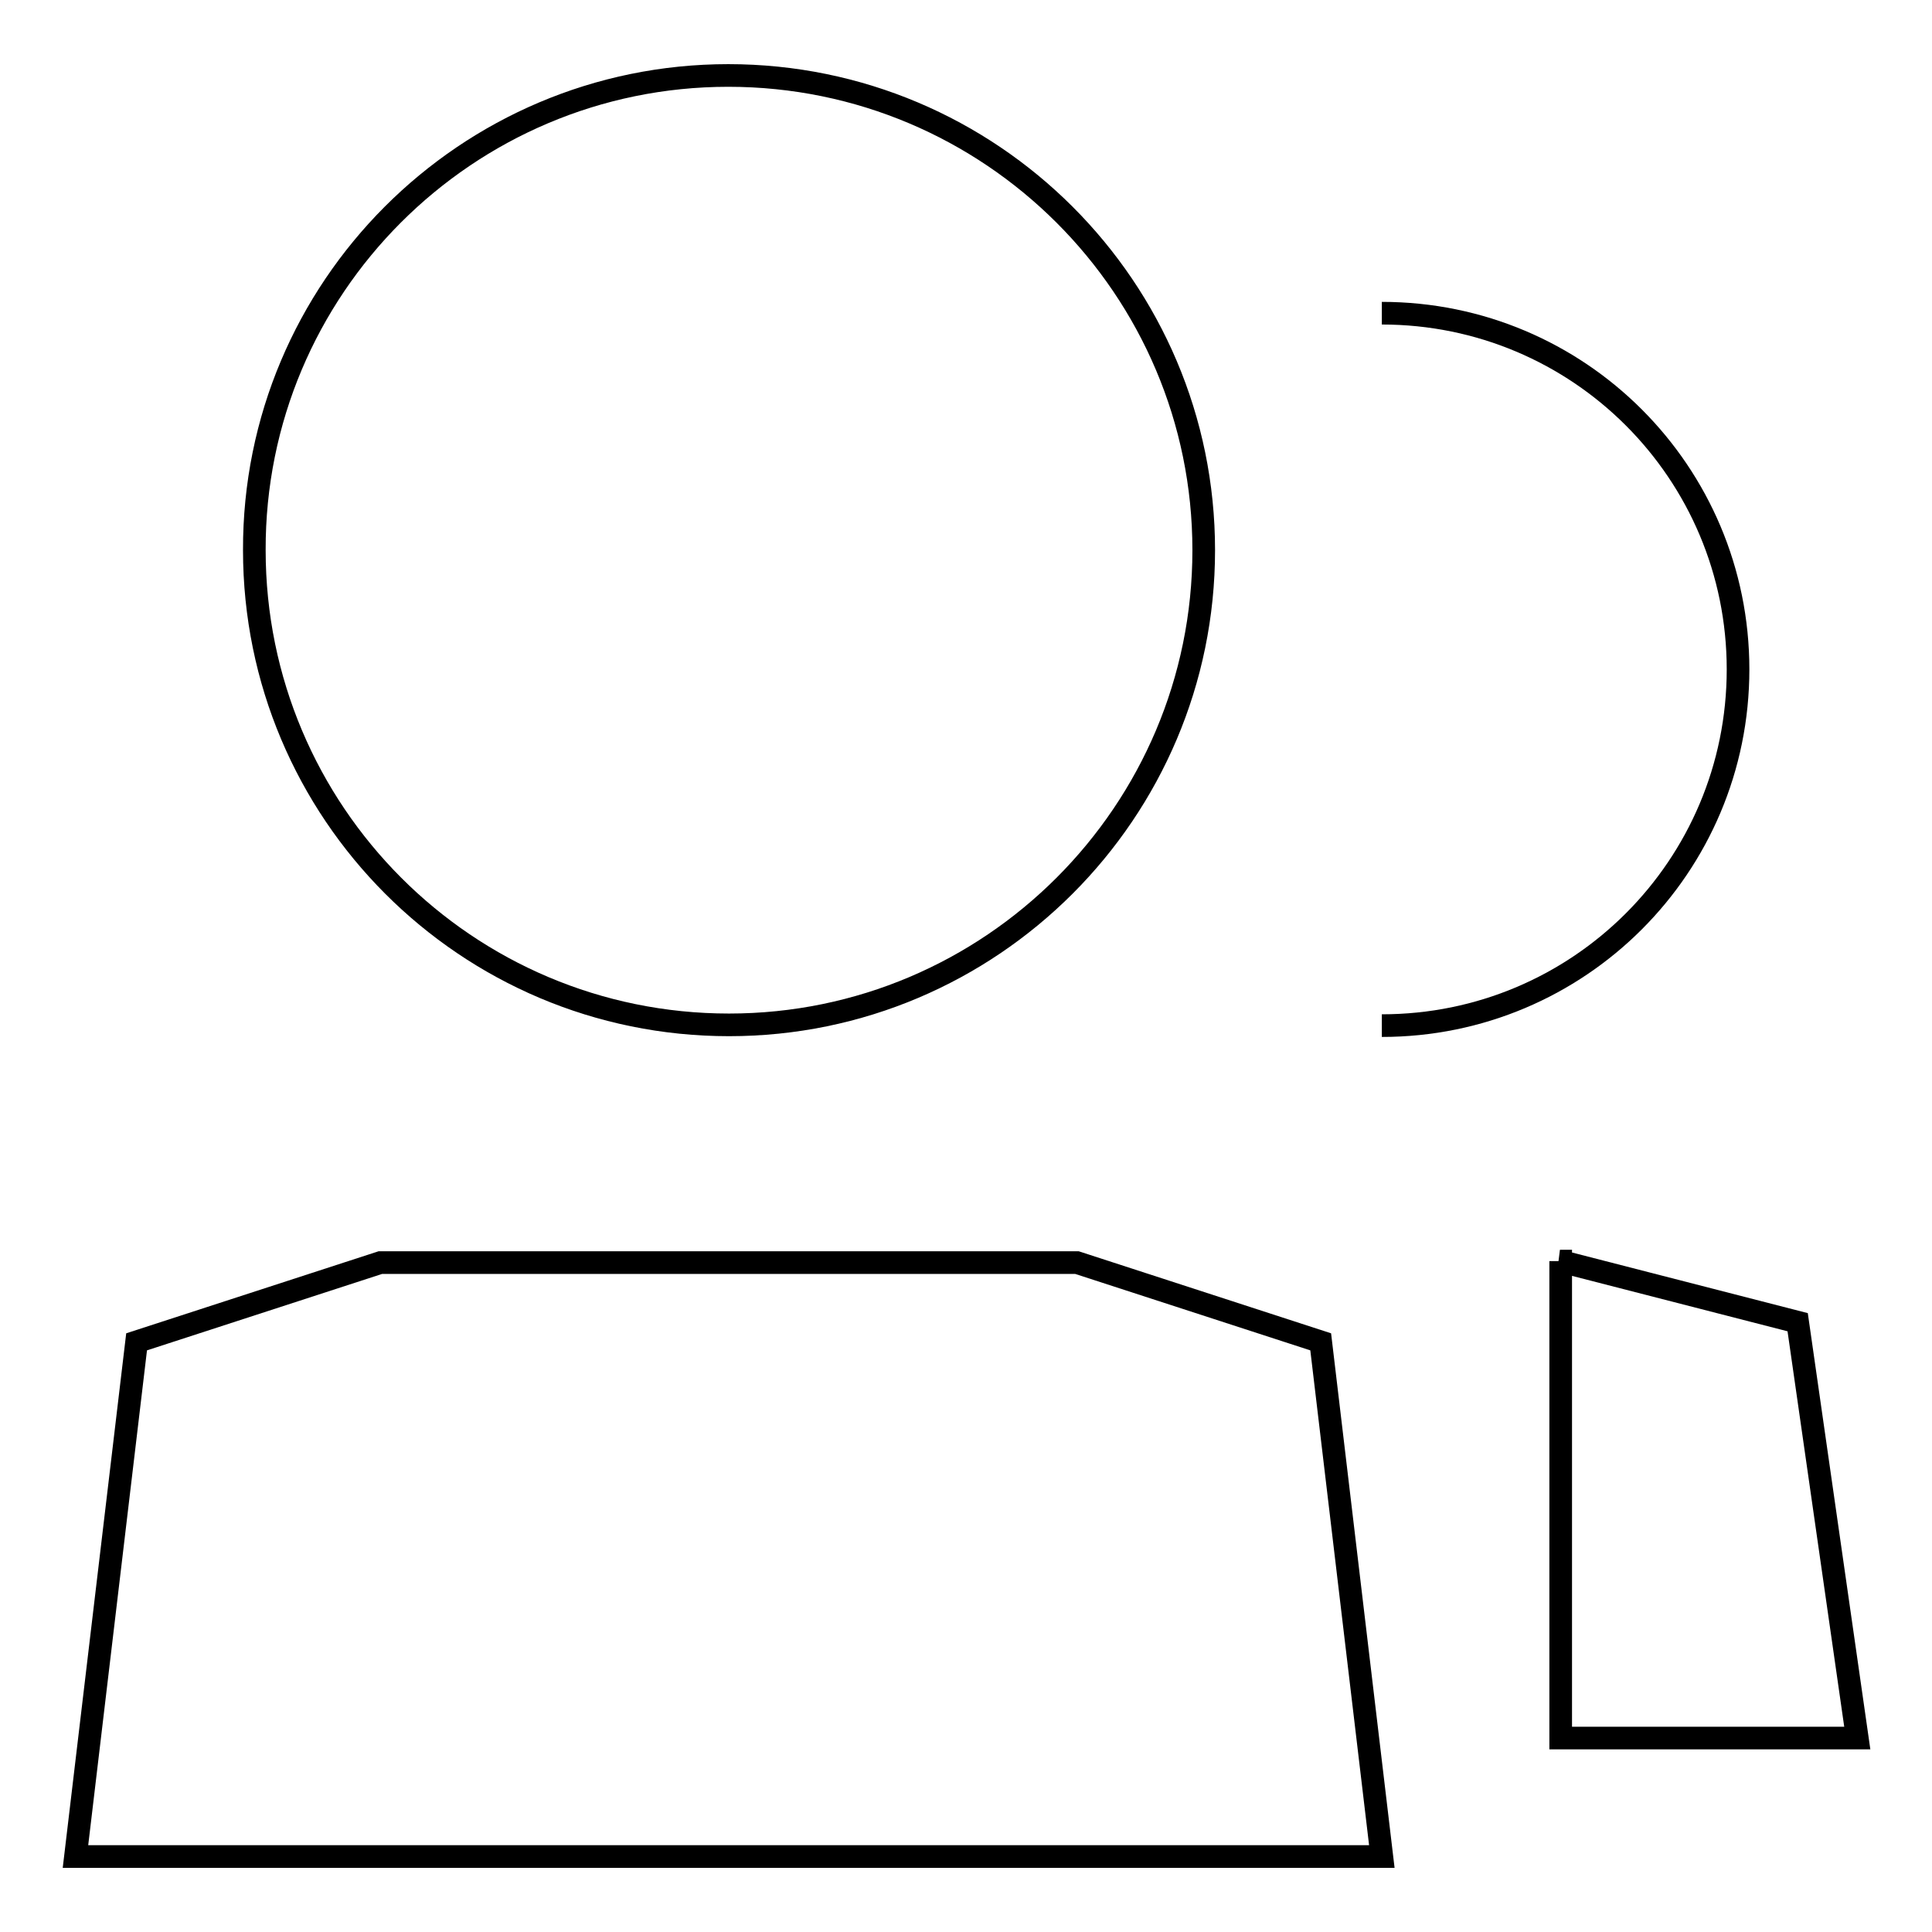
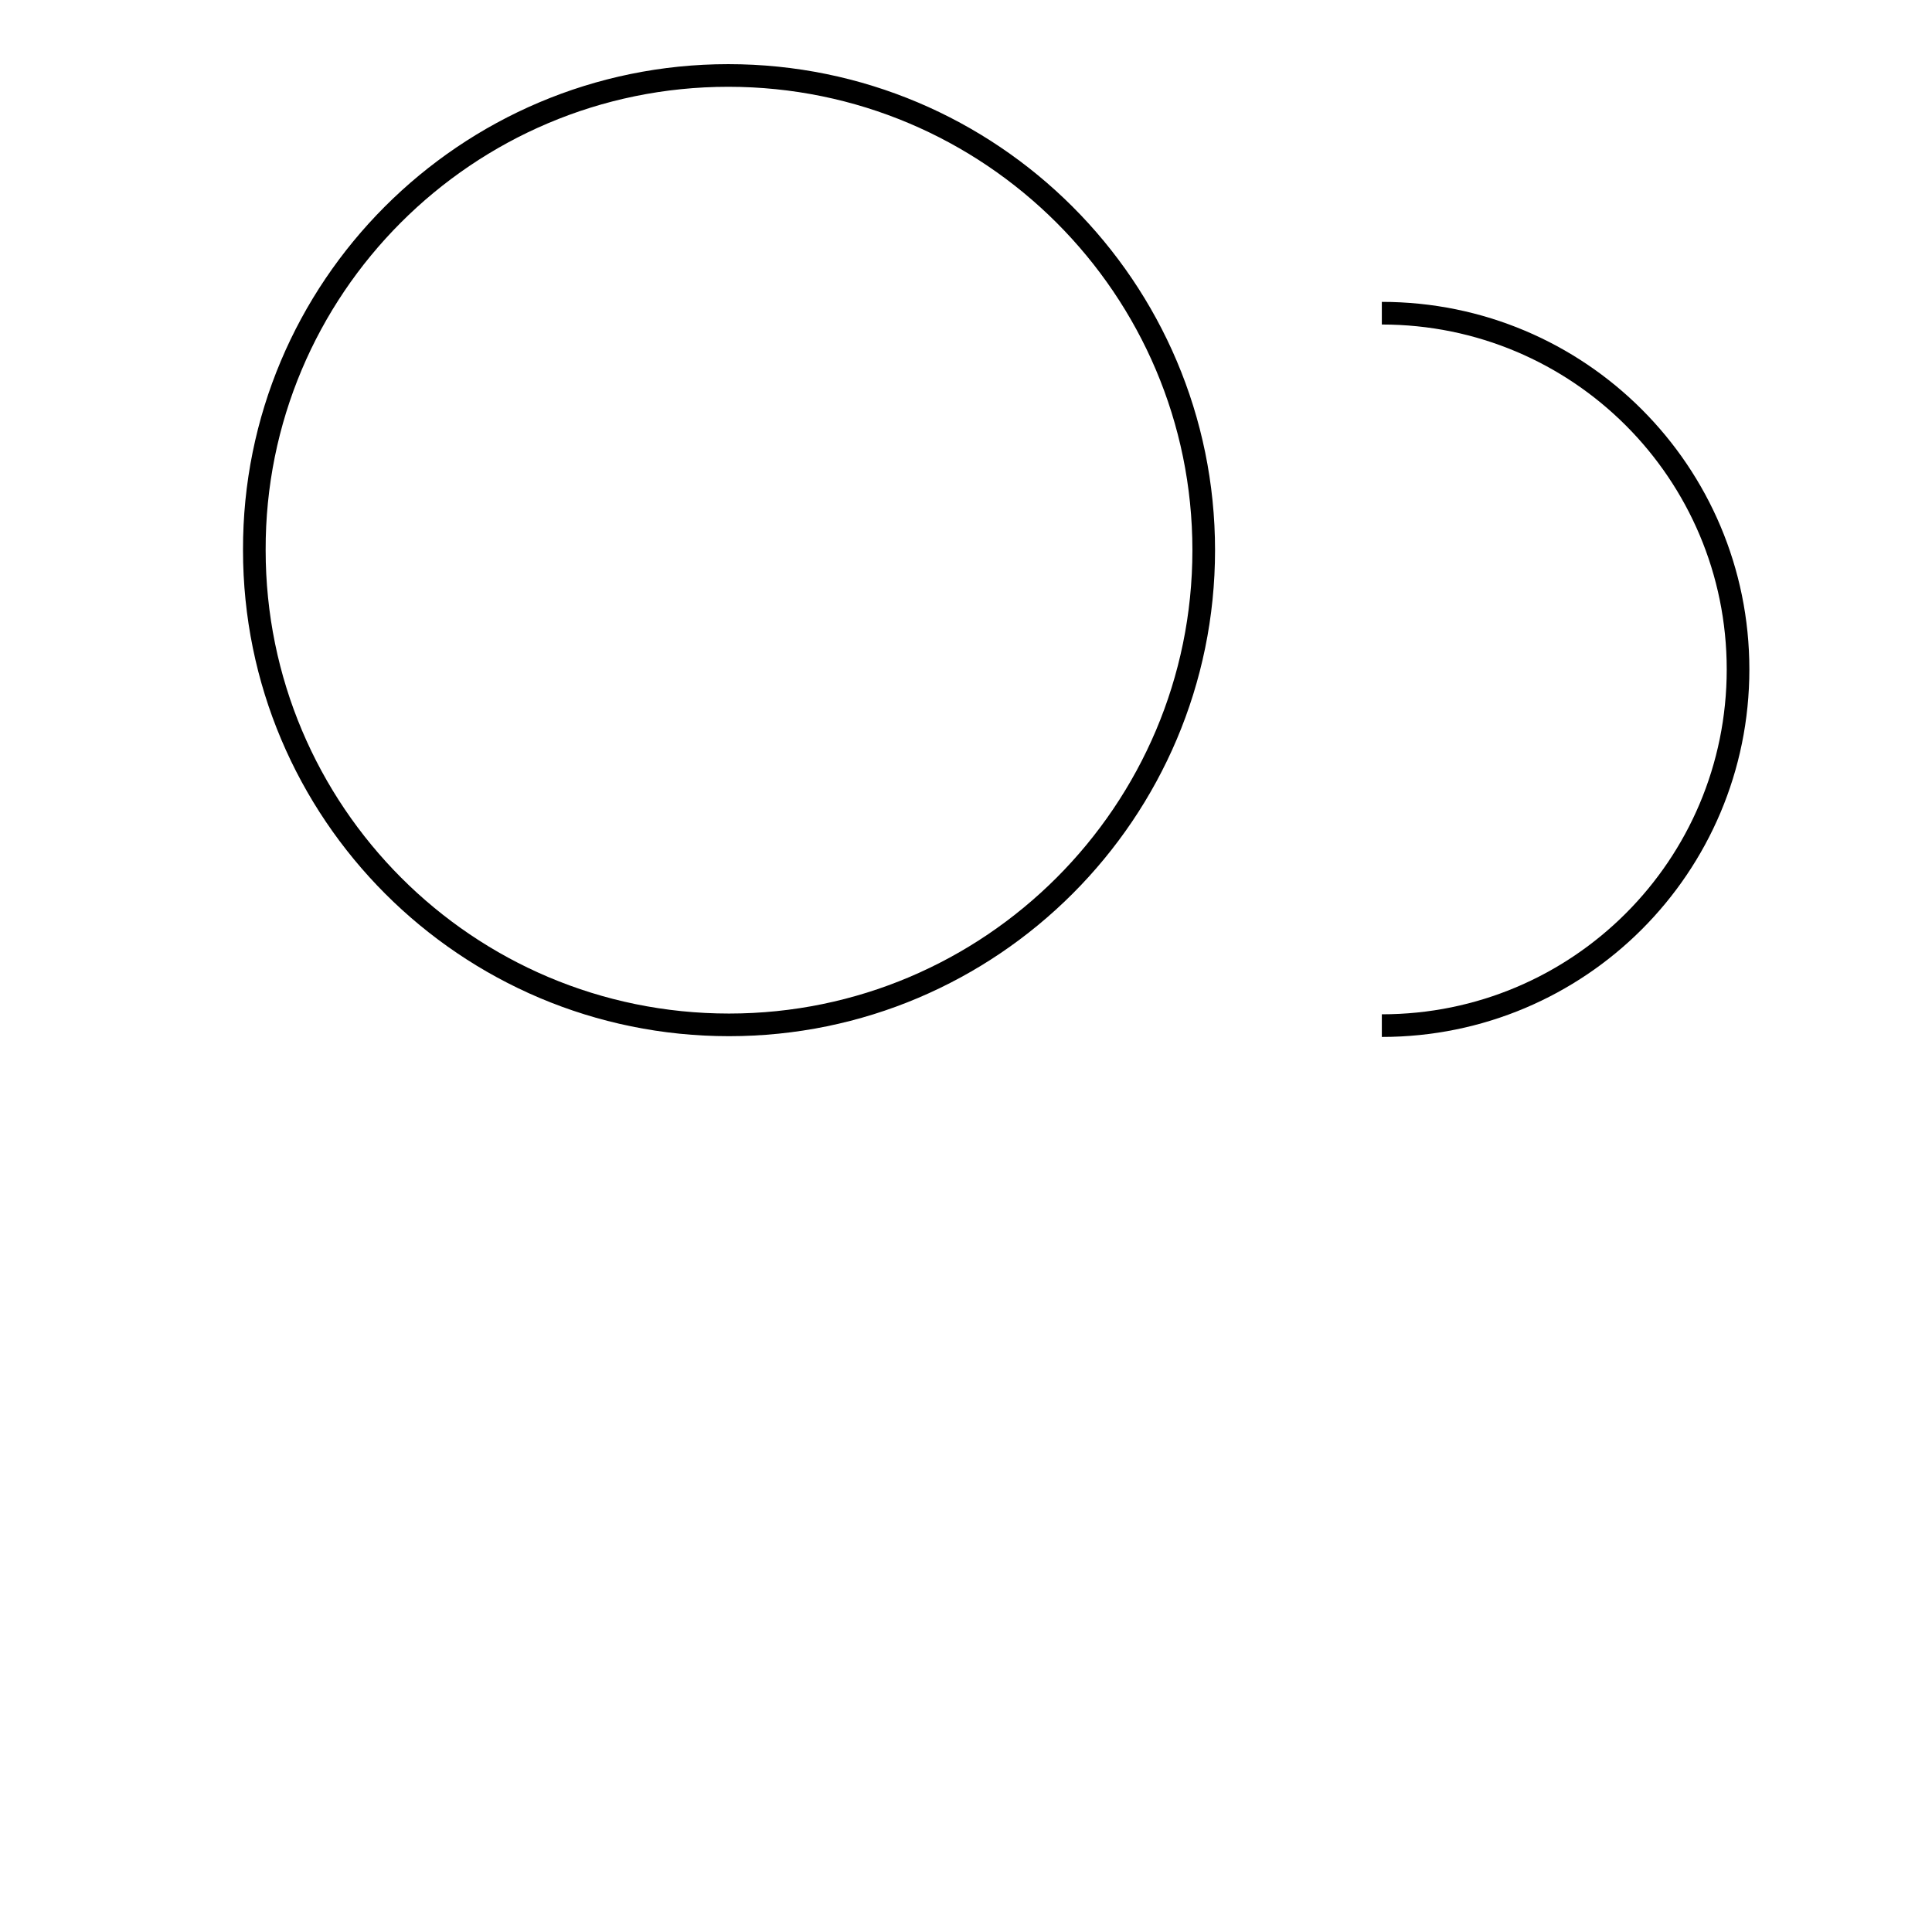
<svg xmlns="http://www.w3.org/2000/svg" version="1.1" x="0px" y="0px" viewBox="0 0 256 256" enable-background="new 0 0 256 256" xml:space="preserve">
  <g>
    <g>
      <path stroke-width="3" fill-opacity="0" stroke="#000000" d="M159.5,72.9c0,34.7-28.2,62.9-62.9,62.9c-34.8,0-62.9-28.2-62.9-62.9C33.6,38.2,61.8,10,96.5,10C131.3,10,159.5,38.2,159.5,72.9z" />
      <path stroke-width="3" fill-opacity="0" stroke="#000000" d="M183.1,41.5c26.1,0,47.2,21.1,47.2,47.2c0,26.1-21.1,47.2-47.2,47.2" />
-       <path stroke-width="3" fill-opacity="0" stroke="#000000" d="M206.7,167.1l31.5,8.1l7.9,55.1h-39.3V167.1z" />
-       <path stroke-width="3" fill-opacity="0" stroke="#000000" d="M142.7,167.3l32.3,10.5l8.1,68.2H10l8.1-68.2l32.3-10.5H142.7z" />
    </g>
  </g>
</svg>